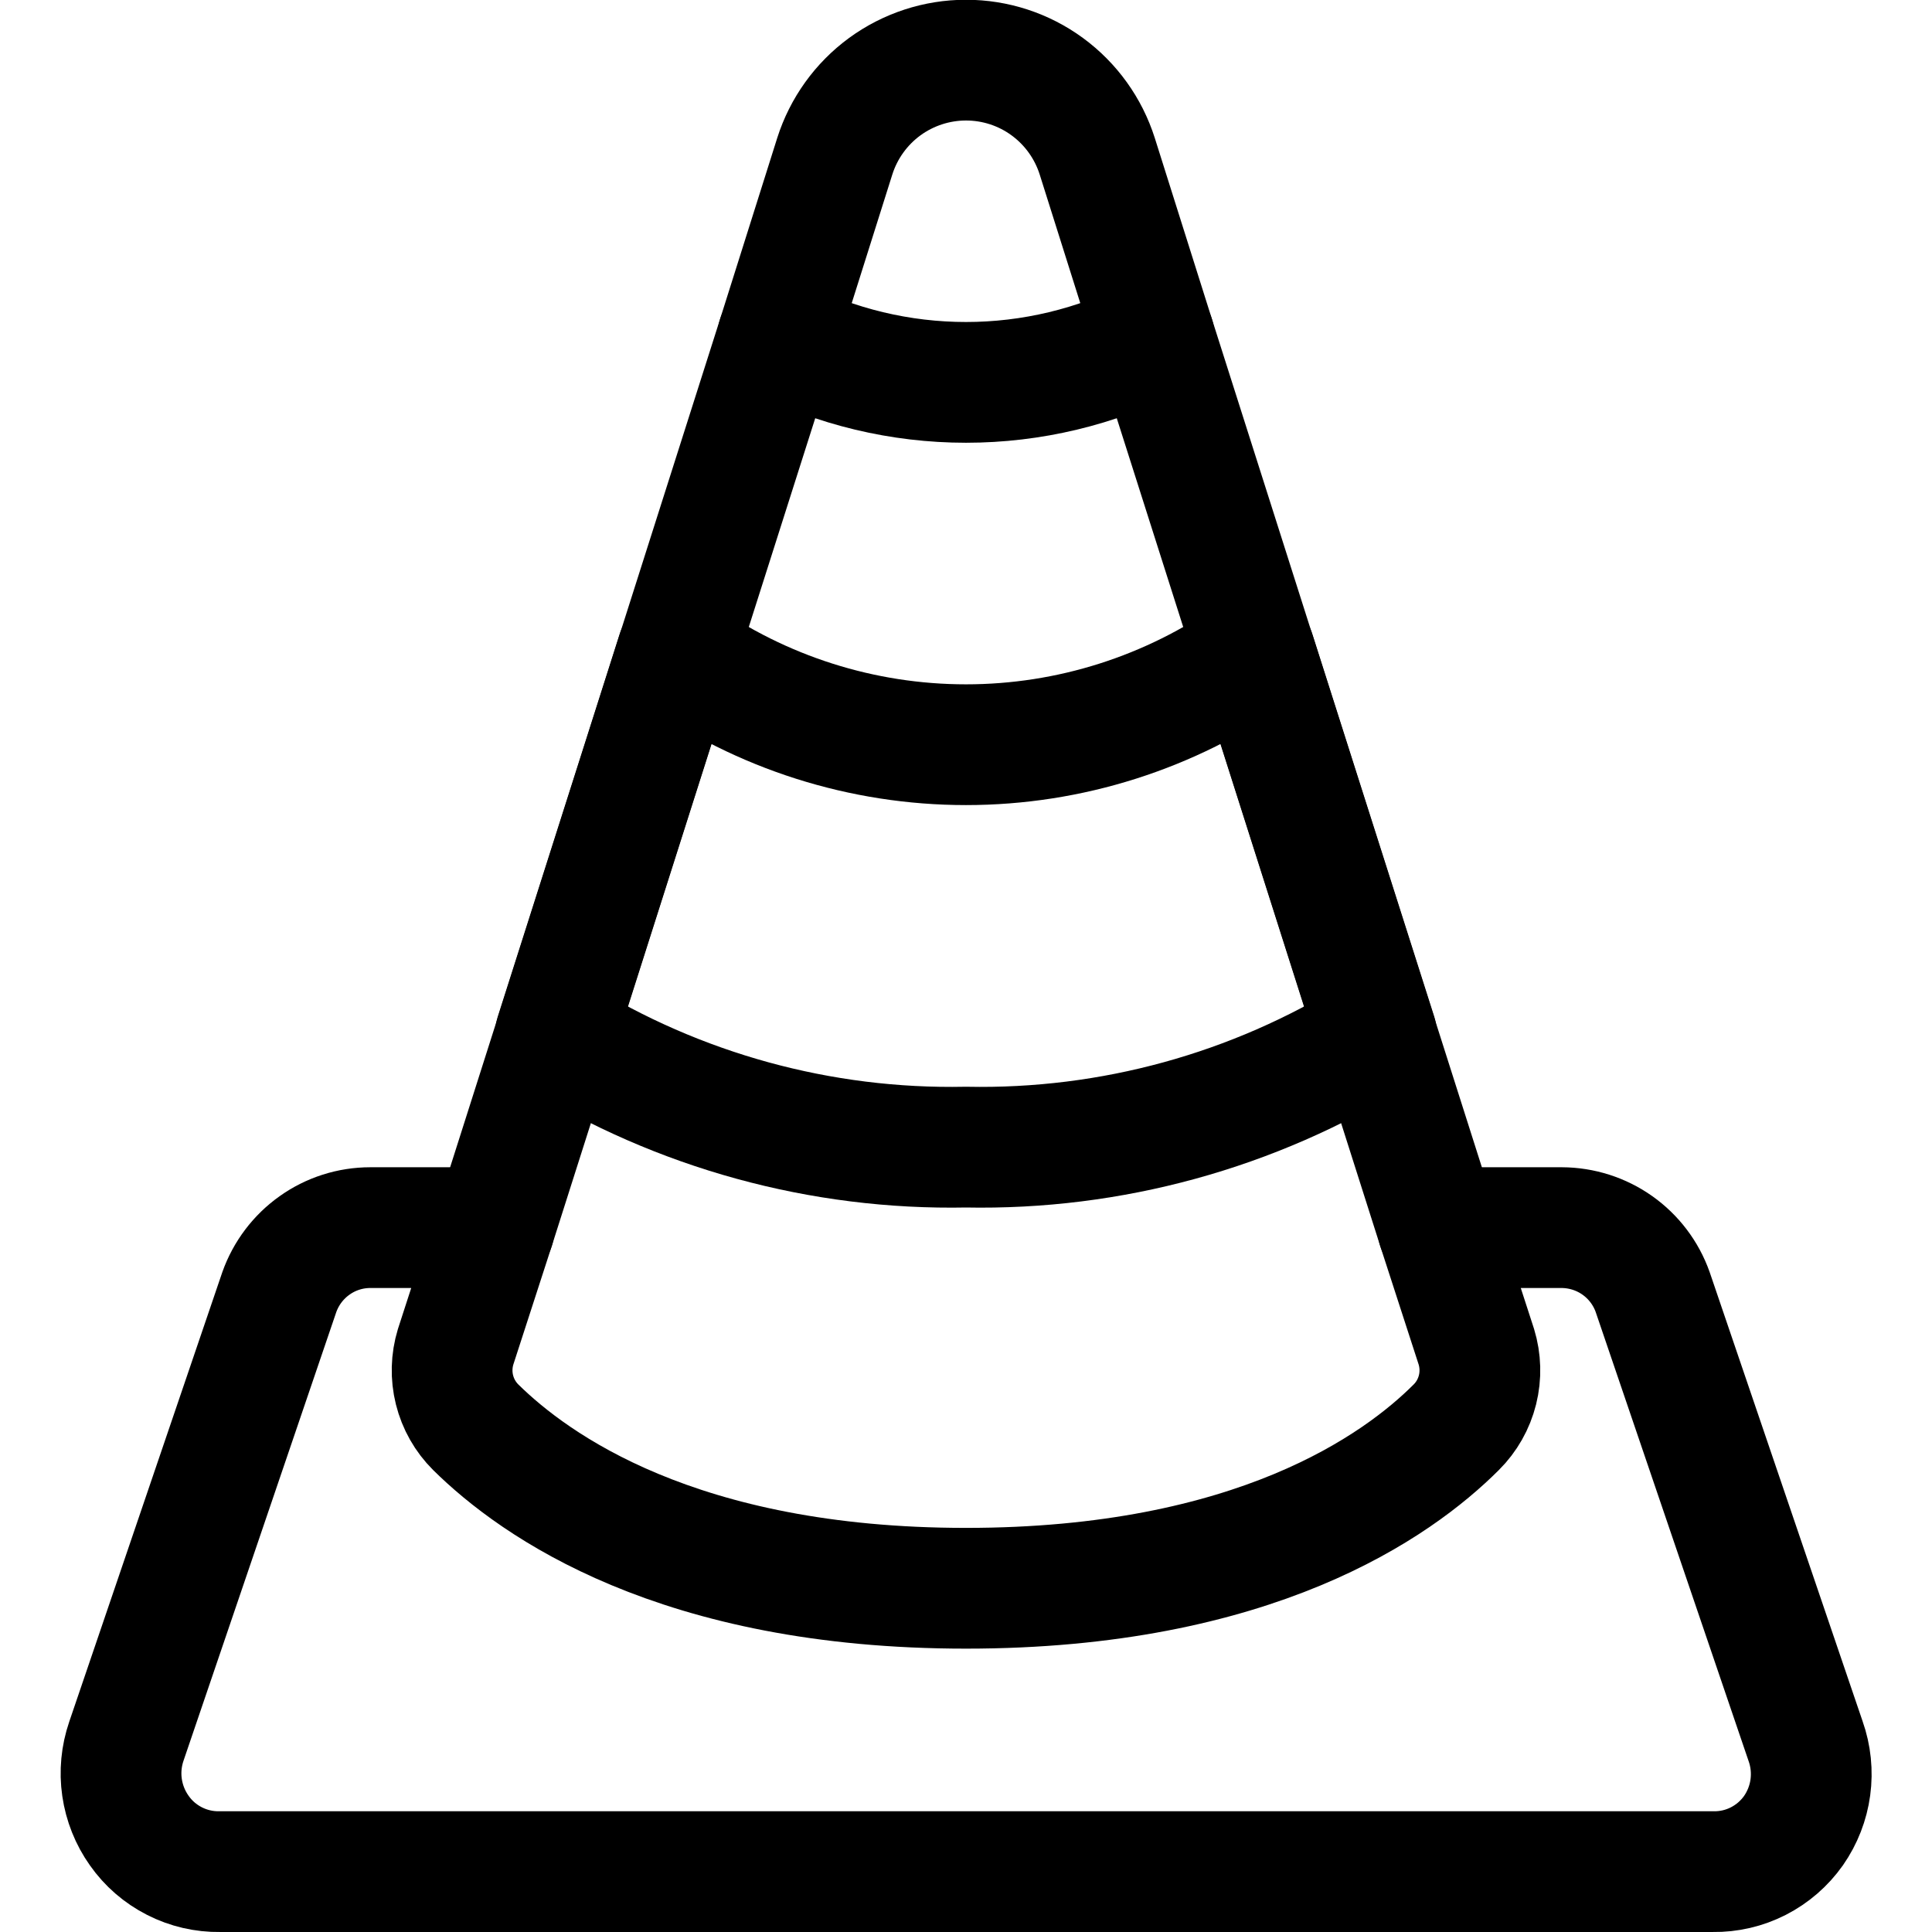
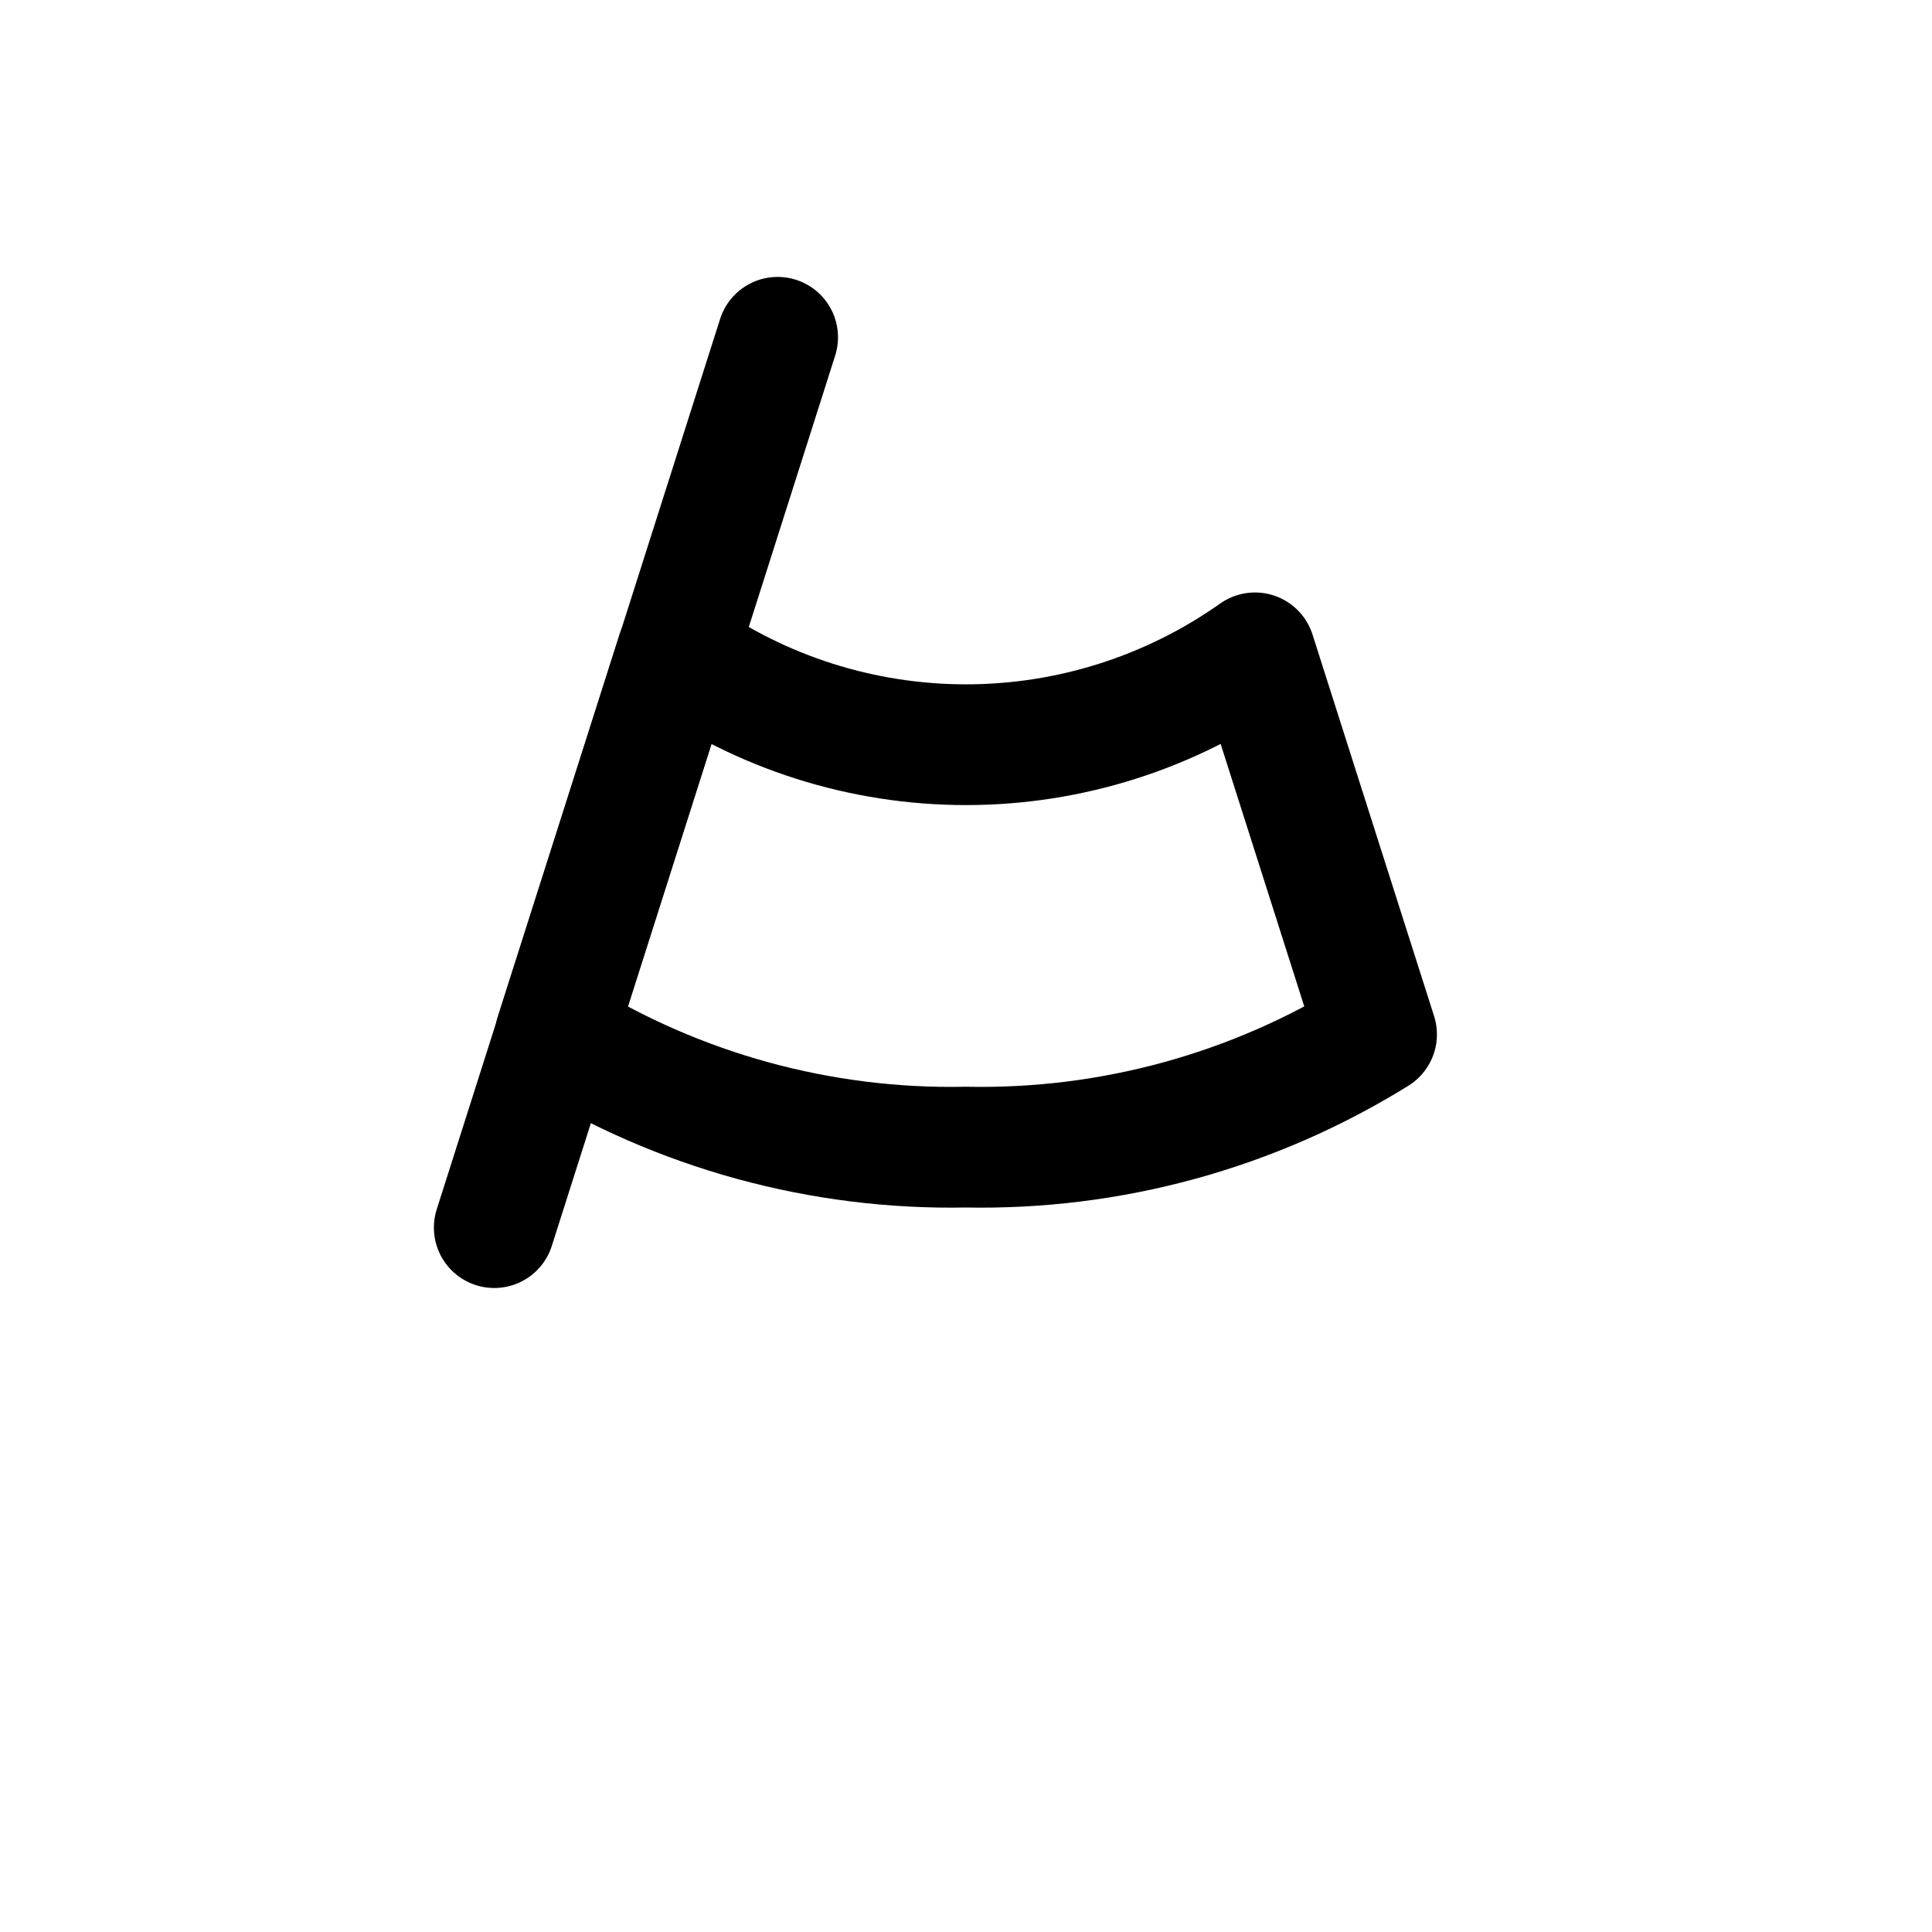
<svg xmlns="http://www.w3.org/2000/svg" fill="none" viewBox="0 0 24 24" id="Vlc-Logo--Streamline-Ultimate">
  <desc>Vlc Logo Streamline Icon: https://streamlinehq.com</desc>
-   <path stroke="#000000" stroke-linecap="round" stroke-linejoin="round" d="m22.43 21.63 -1.9 -5.58c-0.083 -0.234 -0.236 -0.436 -0.438 -0.579 -0.202 -0.143 -0.444 -0.22 -0.692 -0.221h-1.54l0.48 1.48c0.053 0.174 0.058 0.358 0.014 0.535 -0.044 0.176 -0.135 0.337 -0.264 0.465 -0.73 0.73 -2.51 2 -6.09 2 -3.58 0 -5.36 -1.28 -6.09 -2 -0.129 -0.128 -0.22 -0.289 -0.264 -0.465 -0.044 -0.176 -0.039 -0.361 0.014 -0.535l0.48 -1.48h-1.54c-0.248 0 -0.49 0.077 -0.692 0.221 -0.202 0.143 -0.355 0.346 -0.438 0.579l-1.9 5.58c-0.063 0.184 -0.082 0.381 -0.054 0.574 0.028 0.193 0.101 0.377 0.214 0.536 0.112 0.16 0.262 0.29 0.437 0.379 0.174 0.089 0.368 0.134 0.563 0.131H21.28c0.196 0.003 0.389 -0.042 0.563 -0.131 0.174 -0.089 0.324 -0.219 0.437 -0.379 0.111 -0.16 0.183 -0.344 0.209 -0.537 0.026 -0.193 0.006 -0.389 -0.059 -0.573Z" stroke-width="1.5" />
-   <path stroke="#000000" stroke-linecap="round" stroke-linejoin="round" d="m14.34 4.19 -0.71 -2.25c-0.11 -0.346 -0.327 -0.648 -0.62 -0.863 -0.293 -0.215 -0.647 -0.33 -1.01 -0.33 -0.363 0 -0.717 0.116 -1.01 0.33 -0.293 0.215 -0.51 0.517 -0.62 0.863l-0.71 2.25c0.725 0.368 1.527 0.56 2.34 0.56 0.813 -0 1.615 -0.192 2.34 -0.56Z" stroke-width="1.5" />
  <path stroke="#000000" stroke-linecap="round" stroke-linejoin="round" d="M15.59 8.11c-1.05 0.742 -2.304 1.141 -3.59 1.141s-2.54 -0.398 -3.59 -1.141l-1.51 4.74c1.529 0.95 3.3 1.436 5.1 1.4 1.8 0.036 3.571 -0.45 5.1 -1.4l-1.51 -4.74Z" stroke-width="1.5" />
  <path stroke="#000000" stroke-linecap="round" stroke-linejoin="round" d="m6.14 15.25 3.52 -11.06" stroke-width="1.5" />
-   <path stroke="#000000" stroke-linecap="round" stroke-linejoin="round" d="M17.86 15.25 14.34 4.19" stroke-width="1.5" />
</svg>